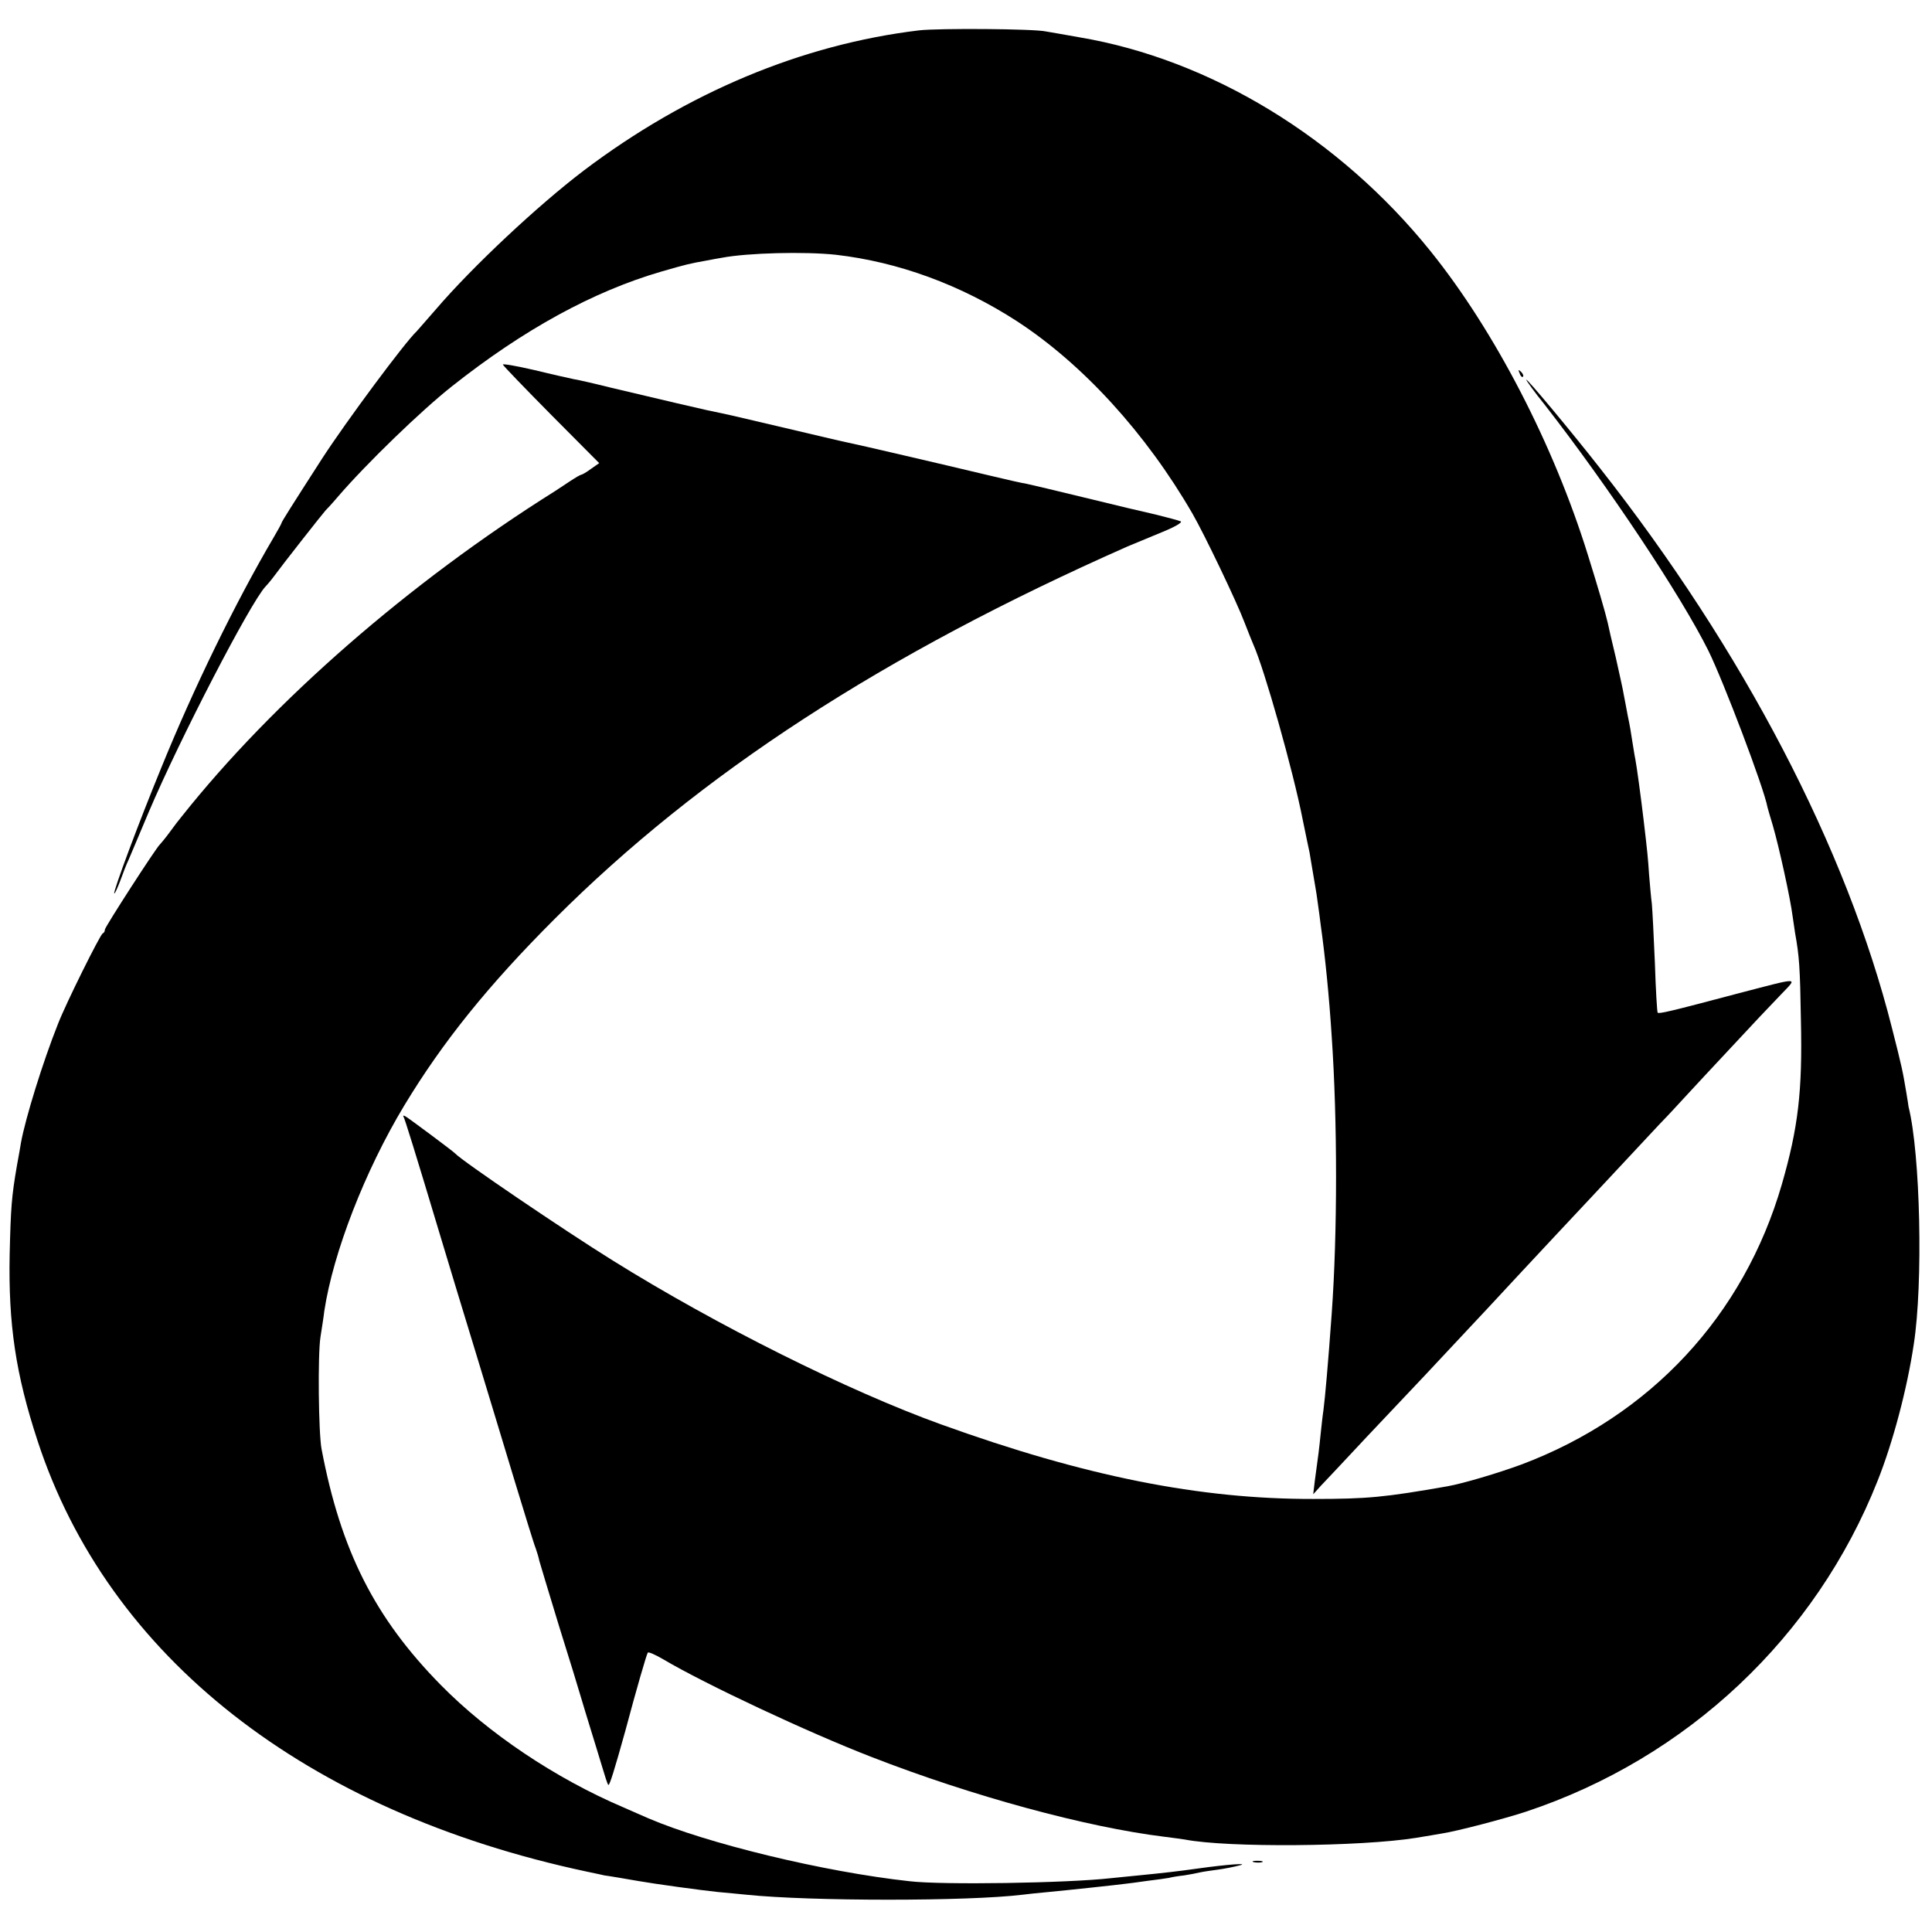
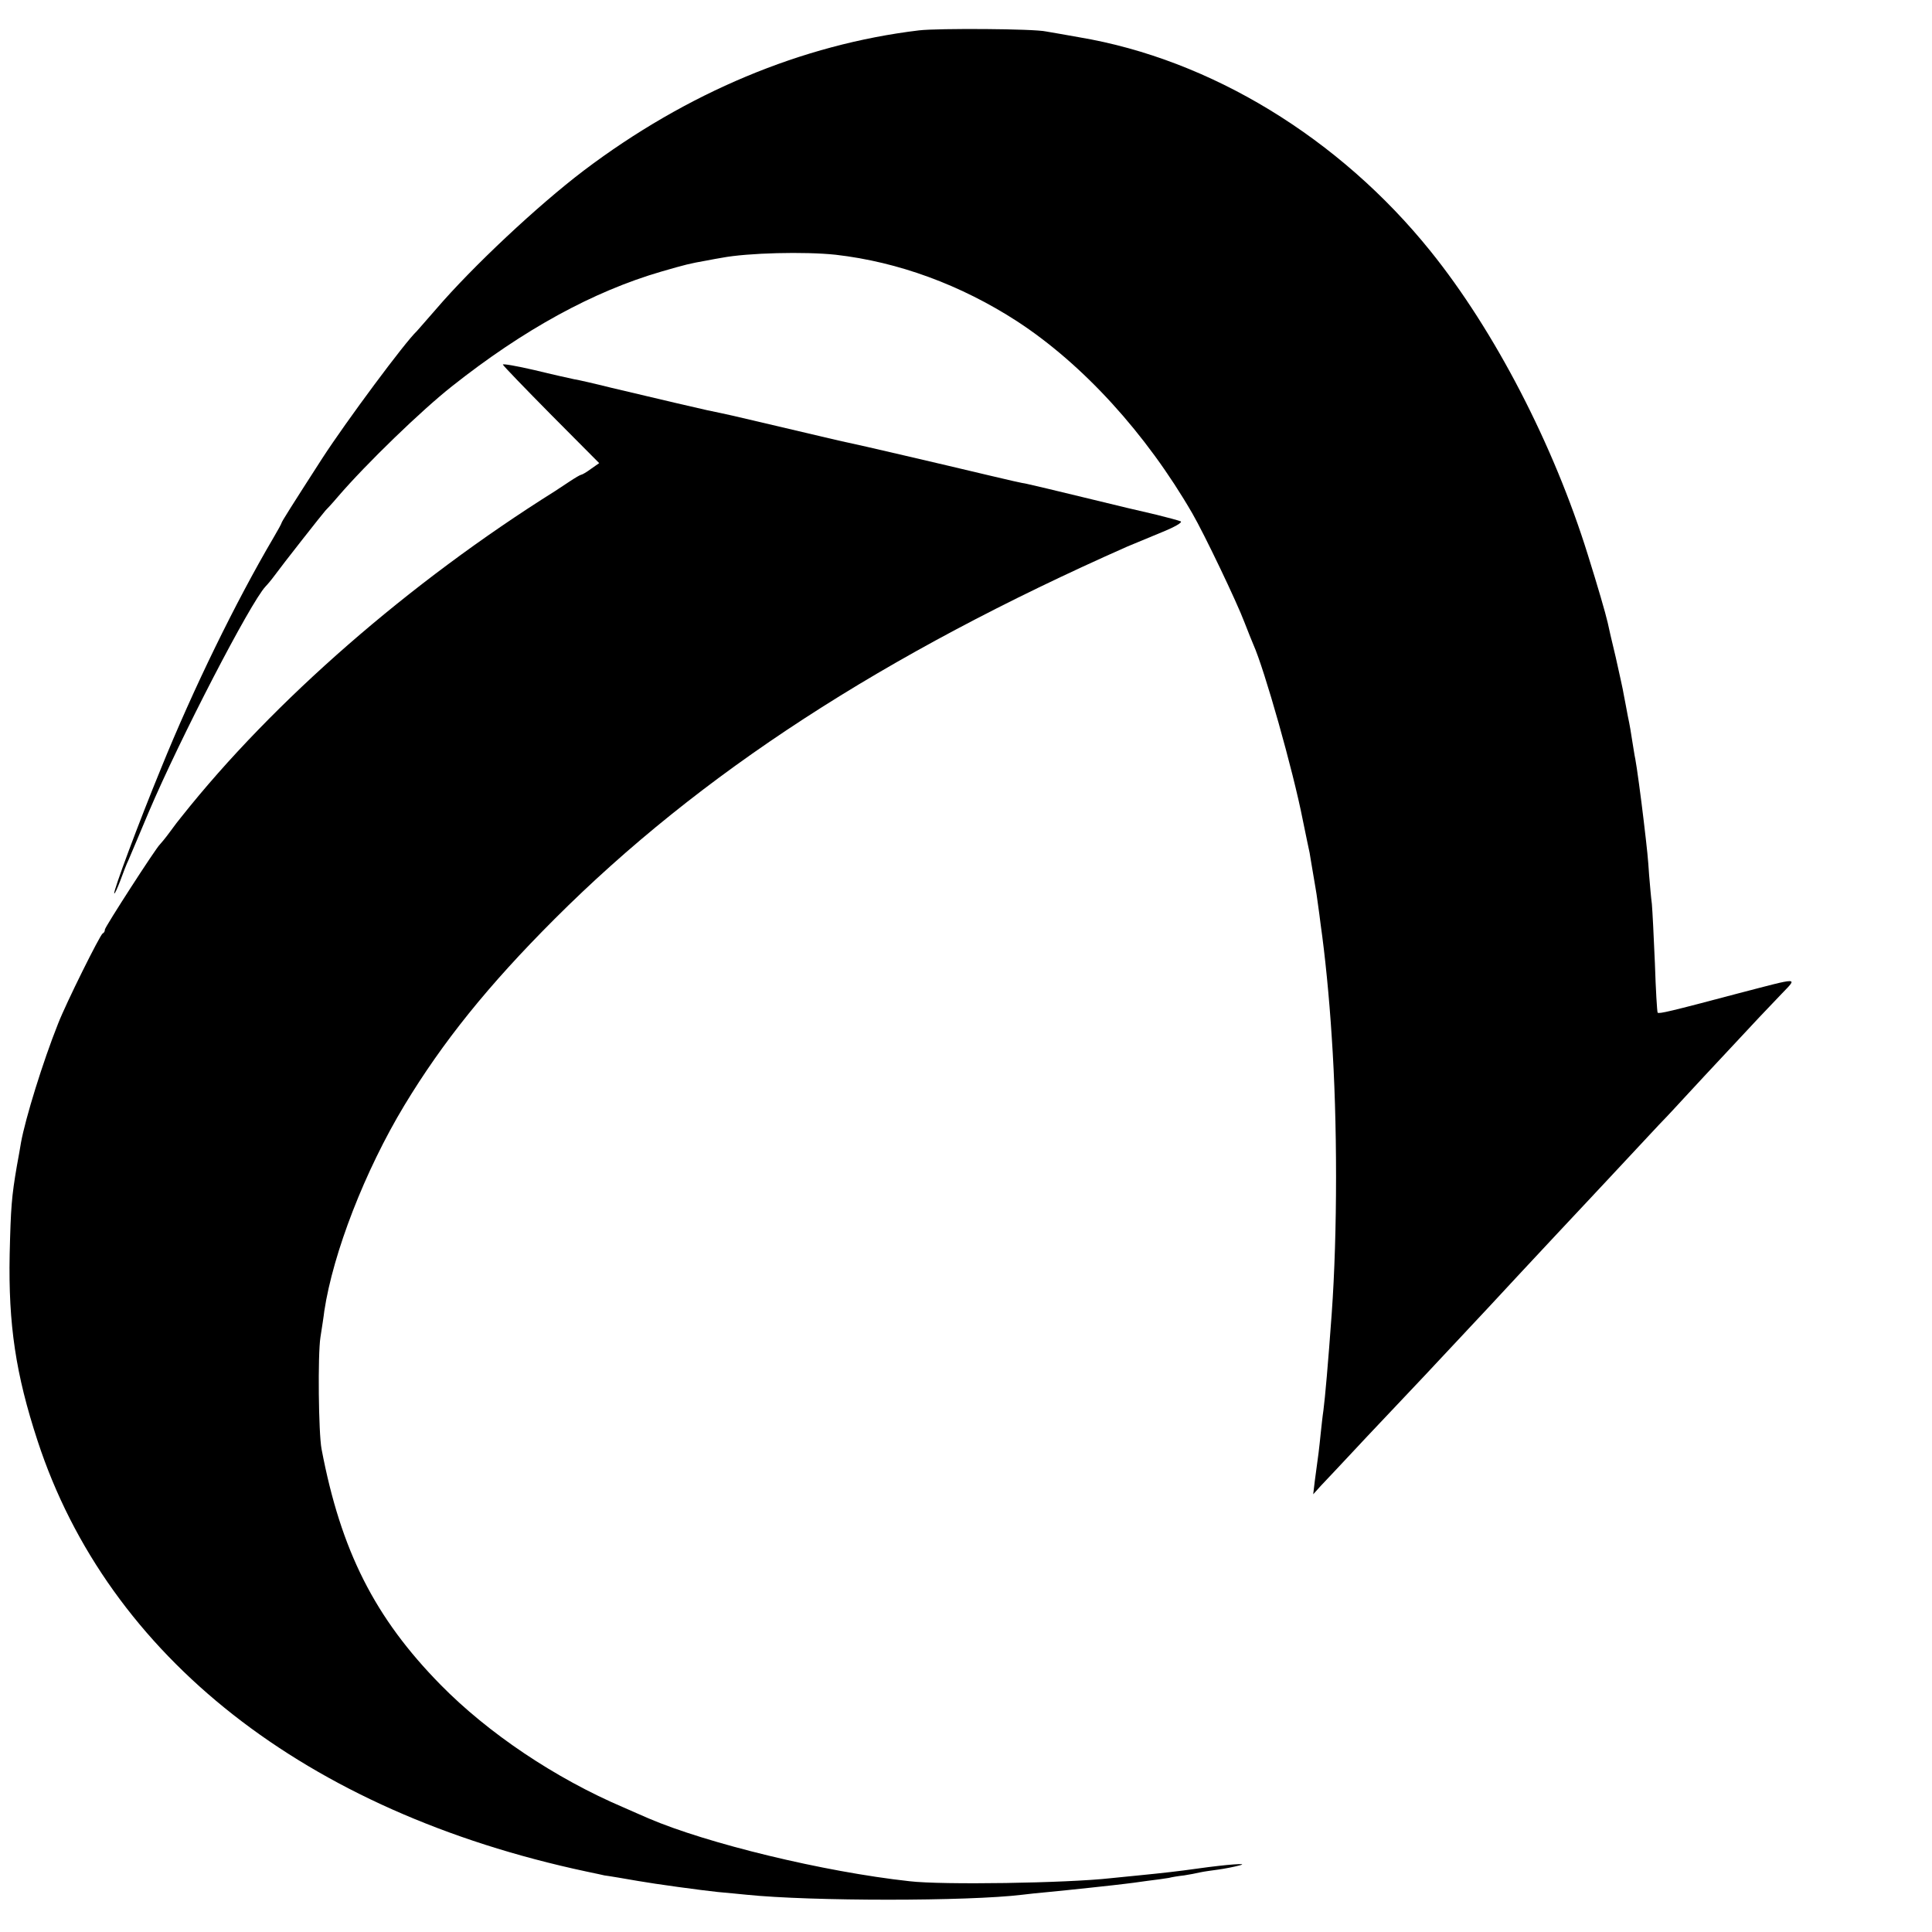
<svg xmlns="http://www.w3.org/2000/svg" version="1.0" width="700pt" height="700pt" viewBox="0 0 700 700" preserveAspectRatio="xMidYMid meet">
  <g transform="translate(0,700) scale(0.1,-0.1)" fill="#000000" stroke="none">
    <path d="M3330 6890 c-425 -51 -842 -226 -1215 -508 -167 -127 -403 -348 -535 -502 -36 -41 -67 -77 -70 -80 -42 -39 -255 -326 -342 -460 -112 -174 -148 -231 -148 -235 0 -2 -13 -26 -29 -53 -137 -233 -290 -546 -408 -837 -81 -197 -174 -447 -169 -452 2 -2 11 18 21 44 10 27 23 62 31 78 7 17 40 94 73 173 114 268 368 758 423 817 7 7 22 25 33 40 26 36 177 228 184 235 3 3 24 25 45 50 104 121 304 314 413 400 260 206 512 344 759 416 90 26 102 29 164 40 19 4 44 8 55 10 94 18 301 23 413 11 227 -26 453 -109 657 -241 239 -156 467 -406 635 -696 44 -76 162 -323 189 -395 13 -33 27 -69 32 -80 40 -89 144 -456 179 -635 12 -58 23 -112 25 -120 1 -8 6 -35 10 -60 4 -25 9 -54 11 -65 2 -10 6 -37 9 -60 3 -22 8 -56 10 -75 16 -112 31 -263 40 -405 21 -307 21 -712 0 -1005 -13 -181 -24 -304 -30 -350 -3 -19 -7 -57 -10 -85 -5 -50 -8 -76 -21 -169 l-6 -50 27 30 c15 16 91 96 168 179 178 188 232 245 441 469 101 109 117 126 229 246 74 79 298 318 388 415 37 38 77 82 90 96 20 22 86 93 273 293 16 17 52 55 80 84 60 63 72 62 -159 2 -245 -65 -284 -74 -289 -69 -2 2 -7 83 -10 179 -4 96 -9 193 -11 215 -3 22 -7 69 -10 105 -4 61 -6 82 -20 200 -9 77 -25 195 -30 220 -3 13 -7 42 -11 65 -3 22 -10 63 -16 90 -5 28 -12 63 -15 79 -2 15 -16 76 -29 135 -14 58 -27 114 -29 125 -8 35 -36 131 -72 246 -124 399 -338 812 -570 1100 -330 410 -797 695 -1273 775 -52 9 -106 19 -120 21 -43 10 -392 12 -460 4z" />
    <path d="M1822 5679 c2 -5 81 -87 176 -183 l173 -174 -30 -21 c-16 -12 -32 -21 -35 -21 -3 0 -22 -11 -43 -25 -21 -14 -45 -30 -53 -35 -526 -330 -1019 -759 -1353 -1180 -7 -8 -26 -33 -42 -55 -16 -22 -33 -42 -36 -45 -13 -11 -199 -299 -199 -308 0 -6 -3 -12 -8 -14 -9 -4 -133 -253 -162 -328 -55 -138 -118 -342 -134 -430 -2 -14 -9 -52 -15 -85 -19 -111 -22 -150 -26 -320 -5 -254 22 -434 101 -675 256 -783 971 -1344 1989 -1561 33 -7 62 -13 65 -14 3 0 26 -4 51 -8 25 -4 57 -10 70 -12 62 -11 231 -34 289 -40 36 -3 83 -8 105 -10 233 -24 803 -24 999 0 17 2 60 7 96 10 64 6 251 26 280 30 8 1 42 5 75 10 33 4 69 9 80 11 11 3 36 7 55 9 19 3 46 8 58 11 13 3 43 7 65 10 23 3 58 10 77 15 41 10 -43 4 -150 -11 -71 -10 -124 -16 -215 -25 -33 -3 -78 -8 -100 -10 -160 -18 -613 -25 -730 -11 -311 34 -734 137 -946 228 -19 8 -59 26 -89 39 -249 106 -492 270 -663 444 -239 243 -362 486 -432 855 -11 58 -14 341 -4 405 5 33 12 76 14 95 32 211 147 508 290 745 139 230 304 435 544 675 528 528 1192 959 2076 1350 22 9 77 32 123 51 47 19 77 36 70 40 -7 3 -47 14 -88 24 -41 9 -158 37 -260 62 -102 25 -196 47 -210 50 -14 2 -72 15 -130 29 -176 42 -494 116 -516 120 -12 2 -109 25 -215 50 -233 55 -208 49 -298 68 -71 16 -105 24 -346 81 -60 15 -121 29 -135 31 -14 3 -78 17 -143 33 -65 15 -116 24 -115 20z" />
-     <path d="M5506 5647 c3 -10 9 -15 12 -12 3 3 0 11 -7 18 -10 9 -11 8 -5 -6z" />
-     <path d="M5530 5624 c0 -3 30 -45 68 -92 229 -294 492 -689 592 -890 55 -112 201 -496 214 -567 1 -5 10 -35 19 -65 23 -79 64 -266 72 -330 2 -14 6 -41 9 -61 15 -83 18 -124 21 -314 6 -260 -10 -391 -69 -596 -138 -476 -476 -839 -943 -1015 -87 -32 -212 -69 -268 -79 -228 -40 -290 -46 -486 -46 -412 -1 -828 82 -1349 270 -336 121 -815 360 -1190 594 -180 112 -545 360 -570 387 -7 8 -163 124 -179 134 -8 5 -12 5 -9 0 5 -9 38 -114 137 -444 27 -91 84 -277 126 -415 42 -137 105 -347 141 -465 36 -118 69 -226 75 -240 5 -14 11 -34 13 -45 3 -11 35 -117 71 -235 37 -118 73 -235 80 -260 7 -25 23 -75 34 -112 12 -38 30 -98 41 -134 11 -37 21 -69 24 -71 4 -5 22 53 62 197 40 150 76 274 81 282 2 4 27 -7 56 -24 152 -90 525 -265 755 -354 365 -142 777 -254 1061 -289 30 -4 63 -8 74 -10 154 -30 637 -26 837 6 36 6 79 13 95 16 53 8 225 53 304 79 584 194 1050 633 1274 1199 55 138 107 333 131 495 34 219 24 689 -19 860 0 3 -4 26 -8 51 -13 77 -15 89 -52 234 -164 650 -538 1368 -1059 2030 -105 134 -266 327 -266 319z" />
-     <path d="M4543 253 c9 -2 23 -2 30 0 6 3 -1 5 -18 5 -16 0 -22 -2 -12 -5z" />
  </g>
</svg>